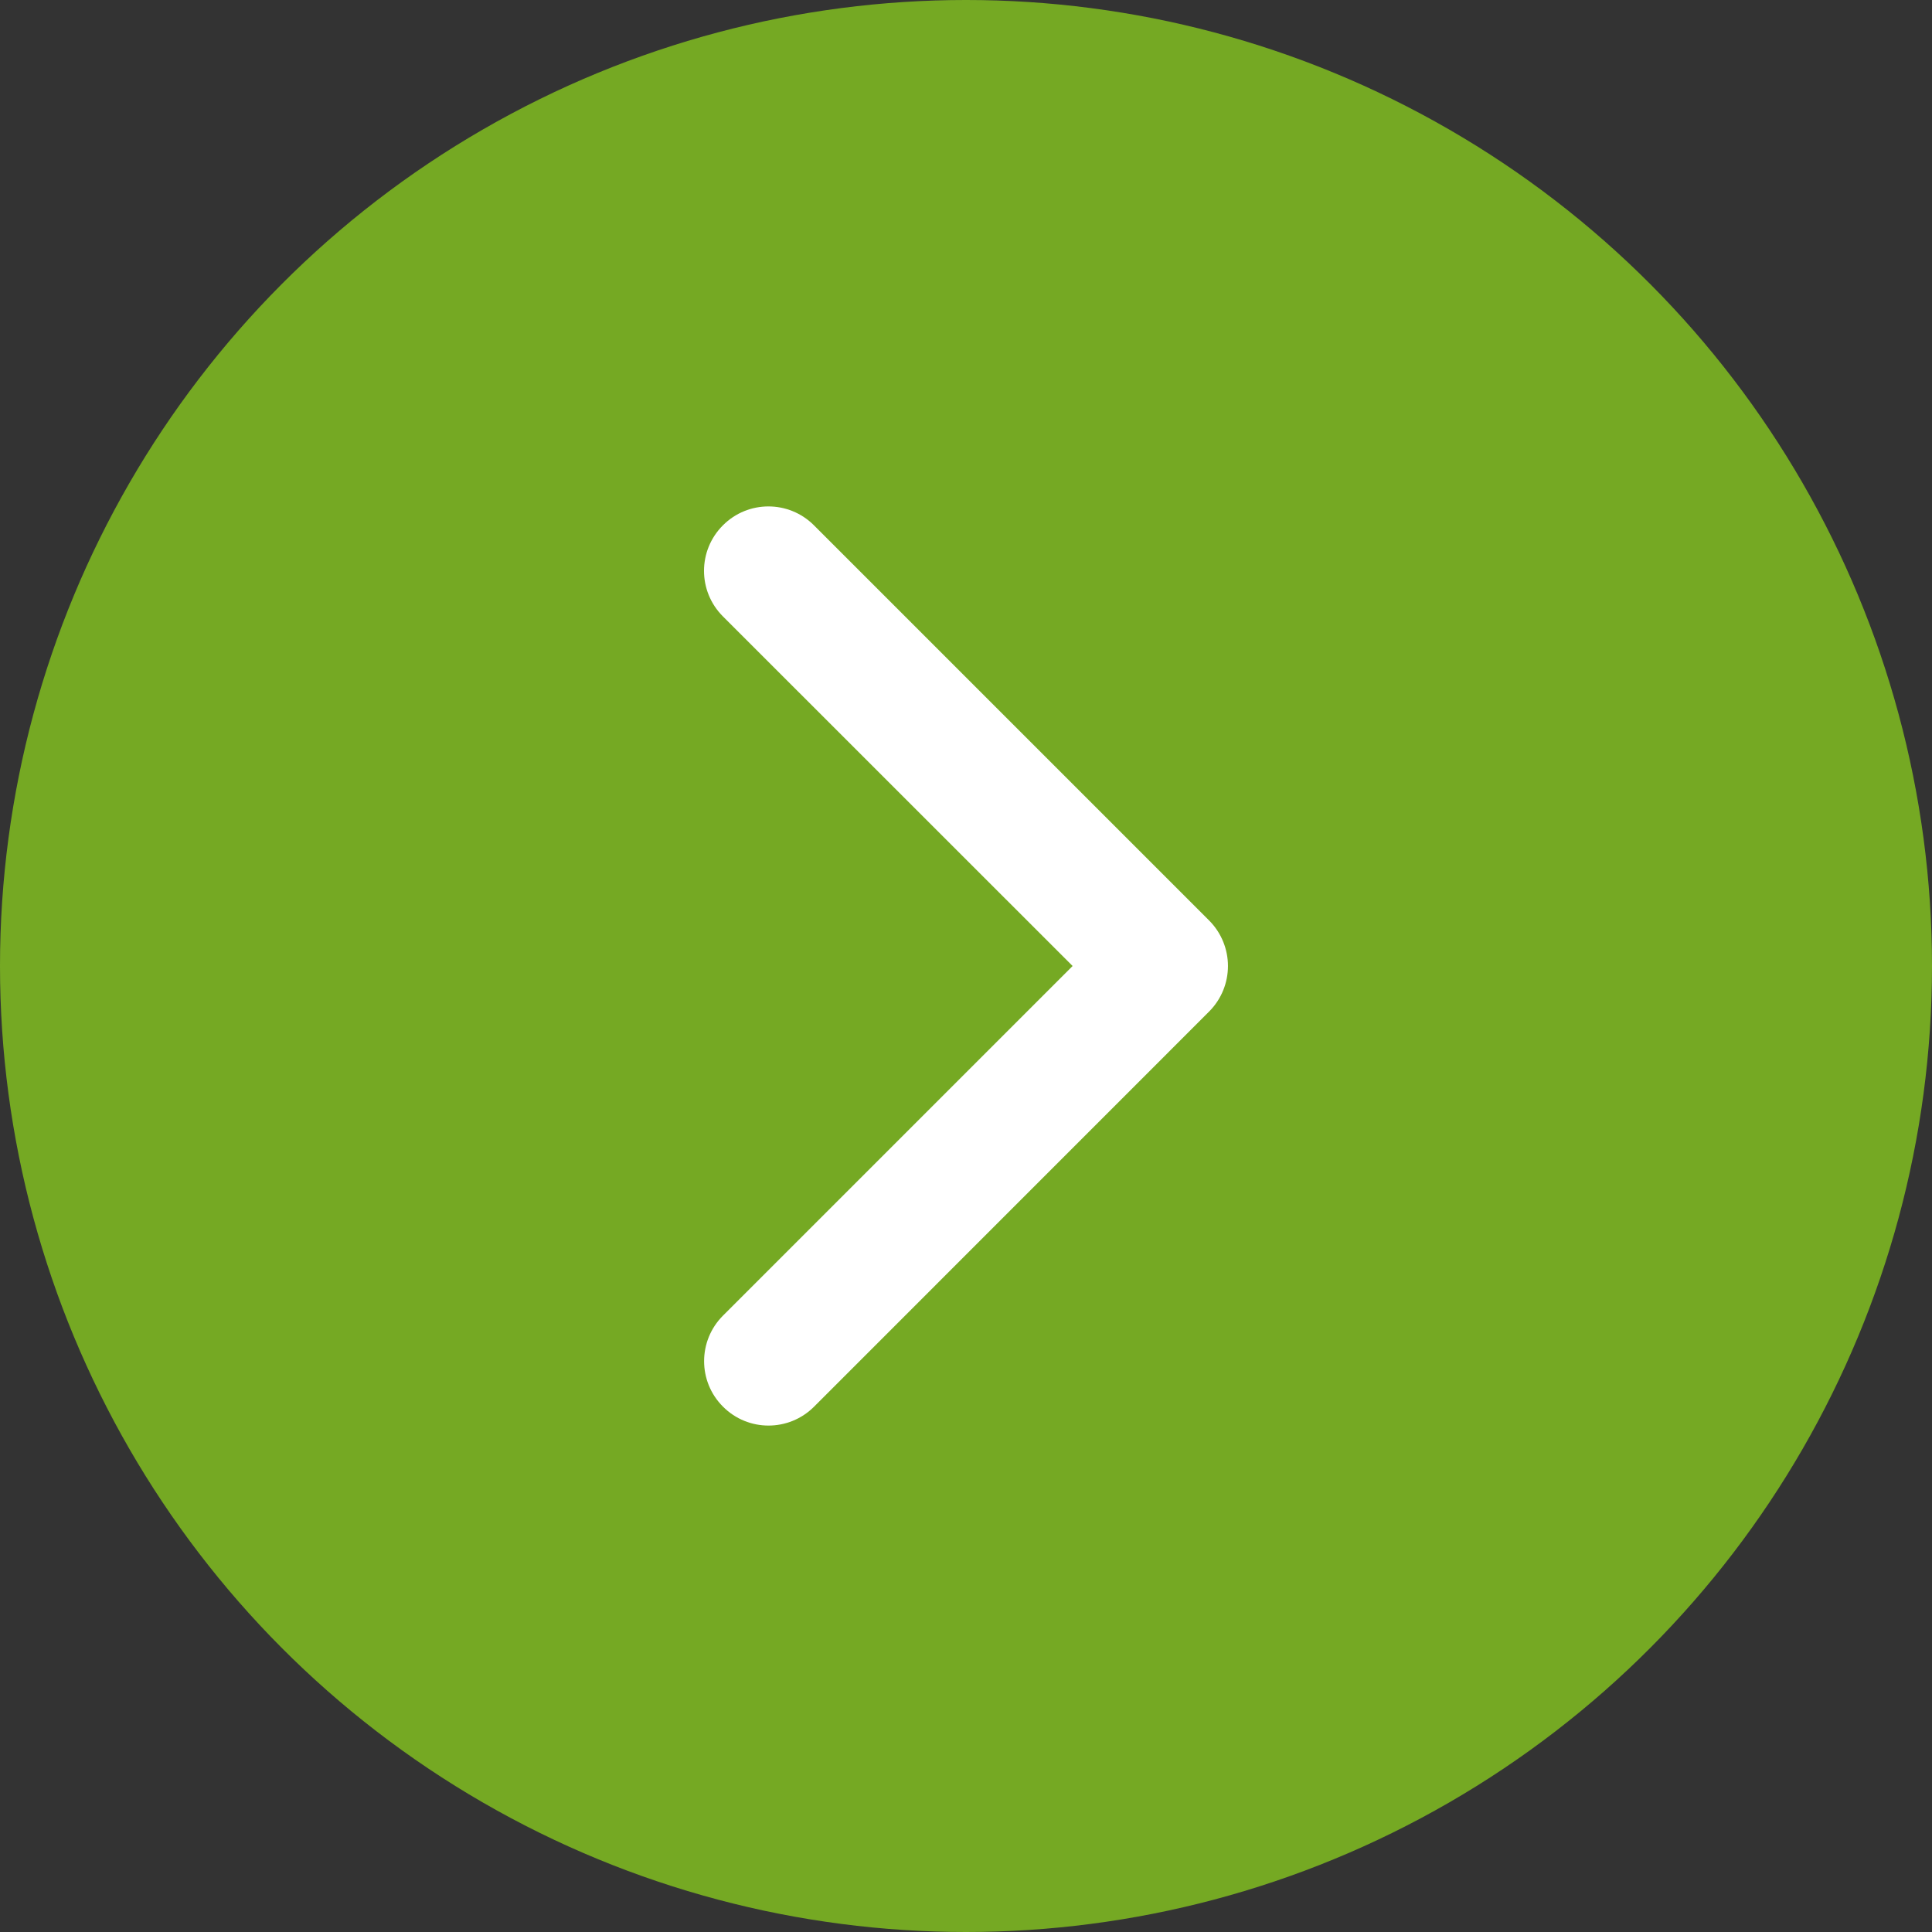
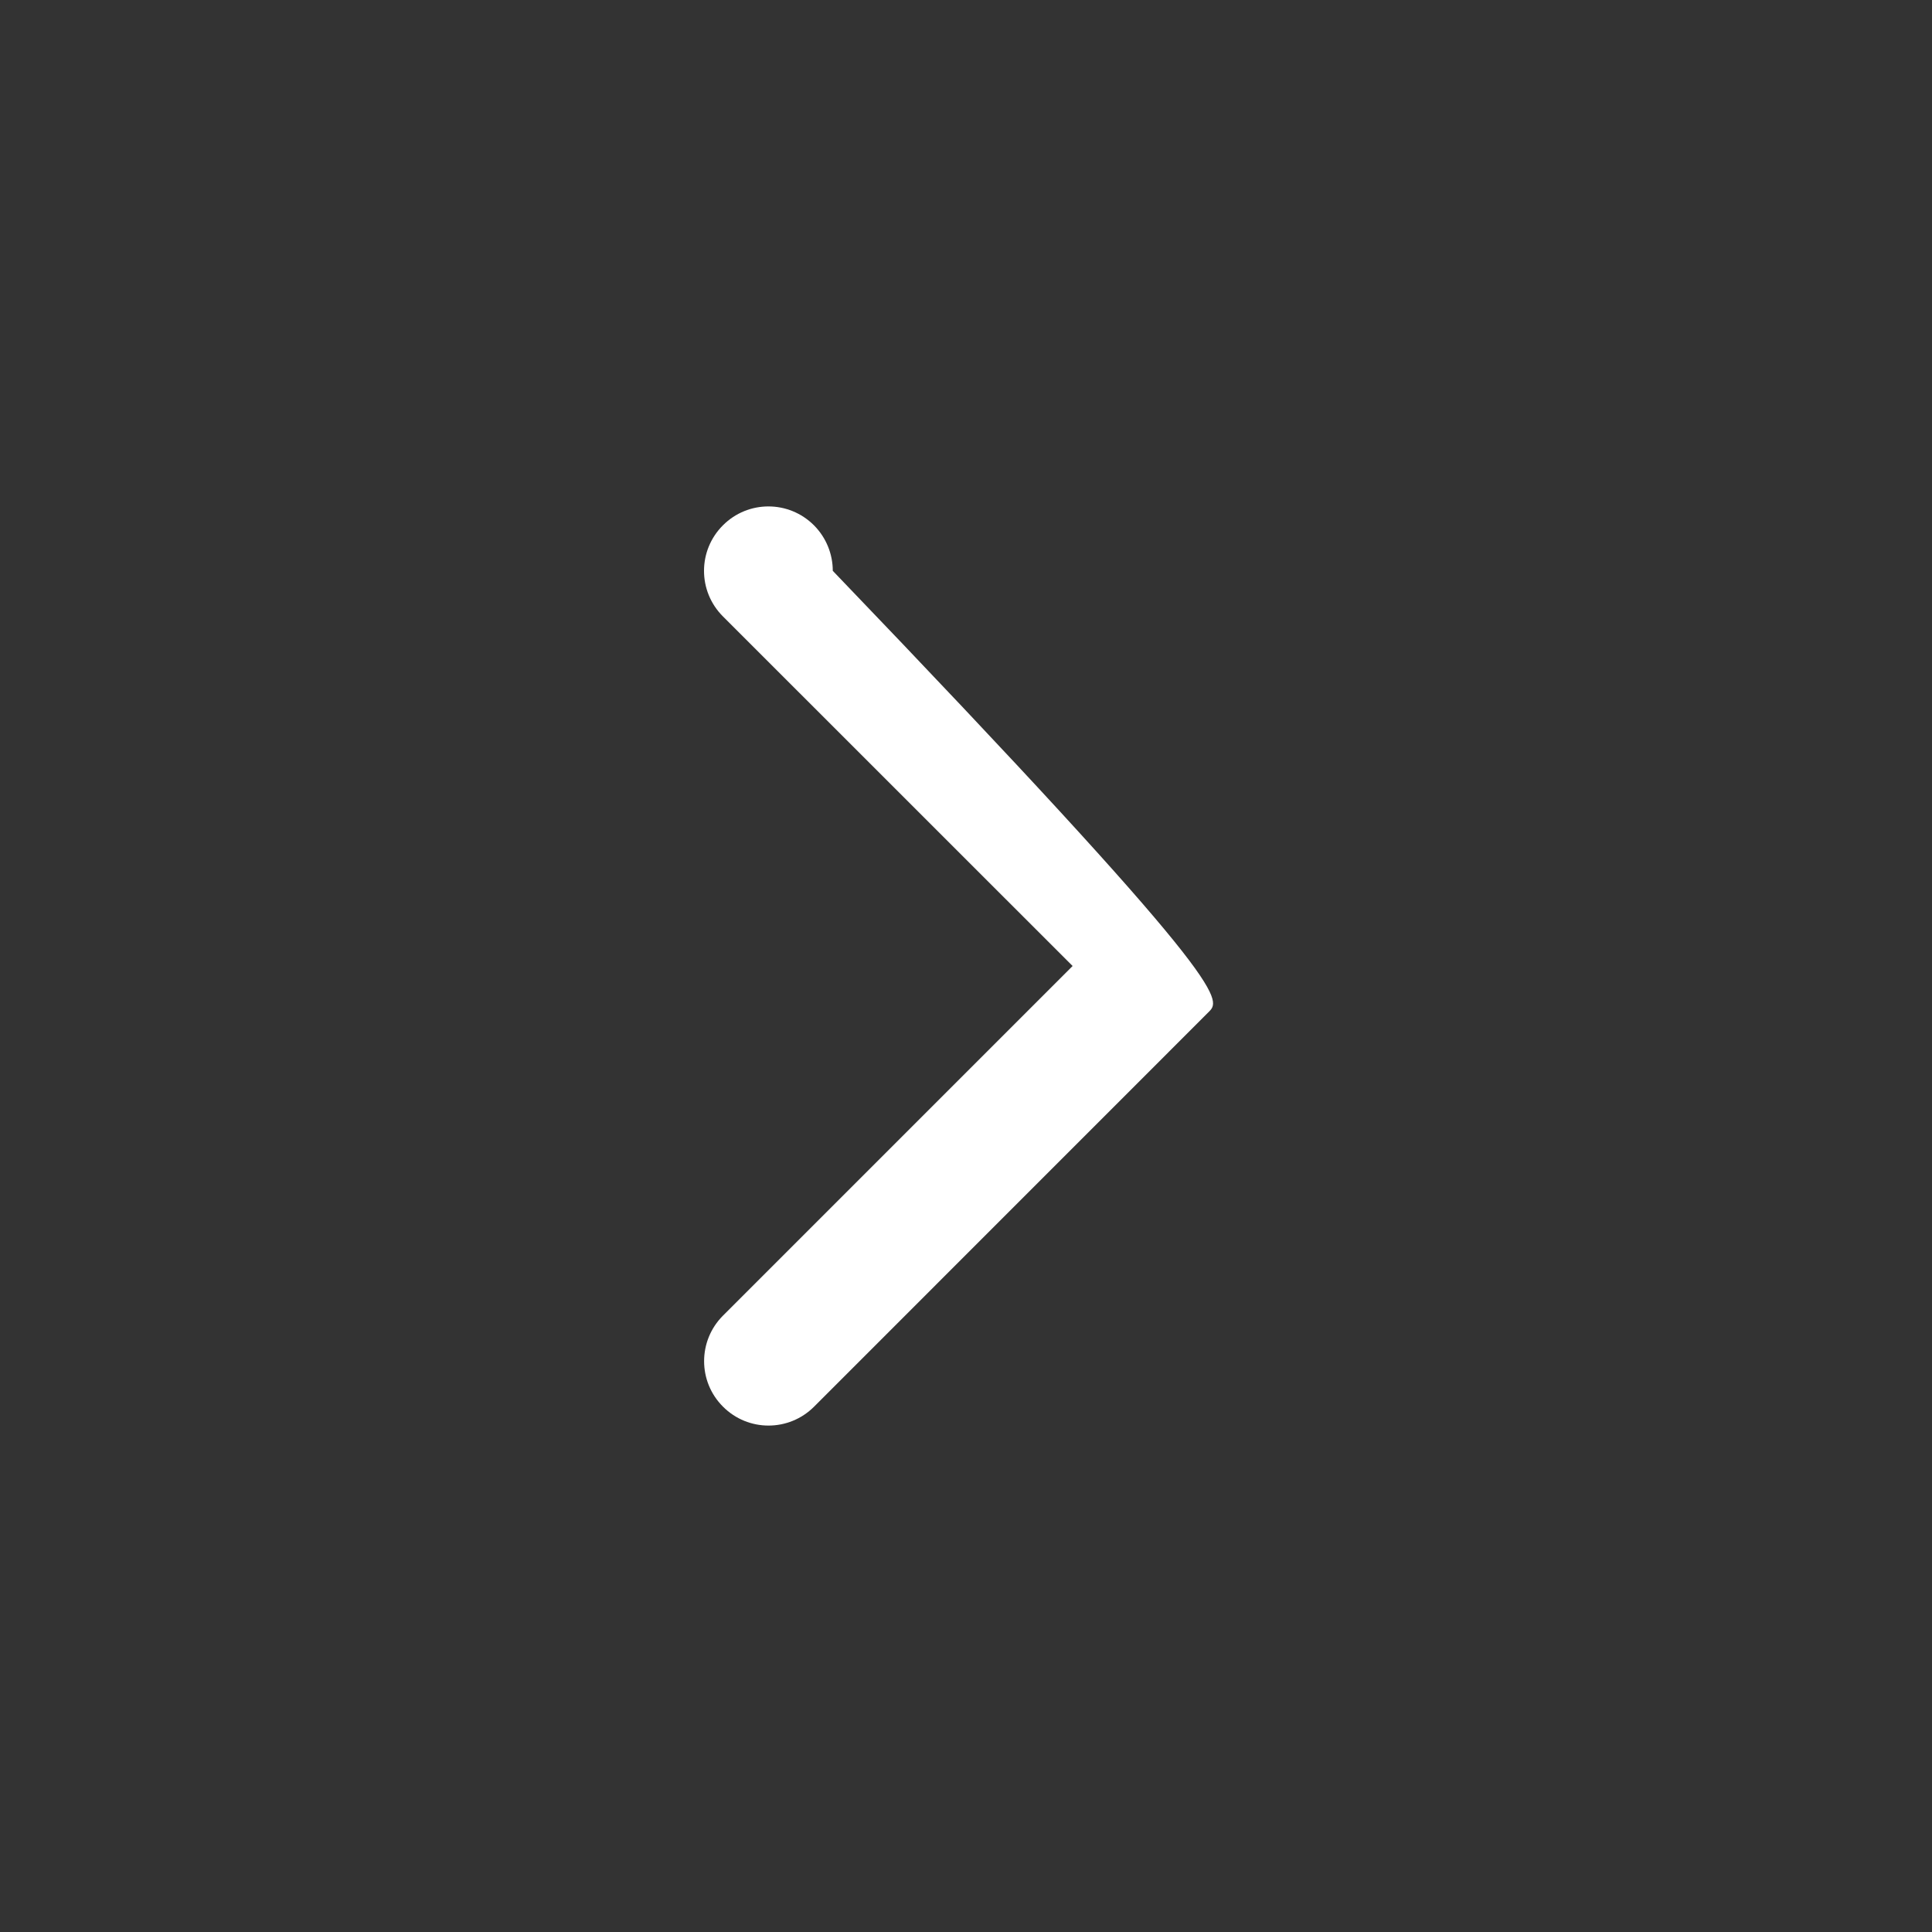
<svg xmlns="http://www.w3.org/2000/svg" version="1.1" id="Layer_1" x="0px" y="0px" width="22px" height="22px" viewBox="0 0 22 22" enable-background="new 0 0 22 22" xml:space="preserve">
  <rect x="0" y="0" width="22" height="22" fill="#333333" stroke="none" />
-   <circle fill="#75A923" cx="11" cy="11" r="11" />
  <g>
-     <path fill="#FFFFFF" d="M13.769,11.518l-4.499,4.5c-0.287,0.287-0.751,0.287-1.037,0c-0.287-0.286-0.287-0.75,0-1.037L12.214,11   L8.232,7.019c-0.287-0.287-0.287-0.75,0-1.037c0.286-0.287,0.75-0.287,1.037,0l4.5,4.5c0.142,0.143,0.214,0.331,0.214,0.518   C13.983,11.188,13.911,11.375,13.769,11.518z" />
+     <path fill="#FFFFFF" d="M13.769,11.518l-4.499,4.5c-0.287,0.287-0.751,0.287-1.037,0c-0.287-0.286-0.287-0.75,0-1.037L12.214,11   L8.232,7.019c-0.287-0.287-0.287-0.75,0-1.037c0.286-0.287,0.75-0.287,1.037,0c0.142,0.143,0.214,0.331,0.214,0.518   C13.983,11.188,13.911,11.375,13.769,11.518z" />
  </g>
</svg>